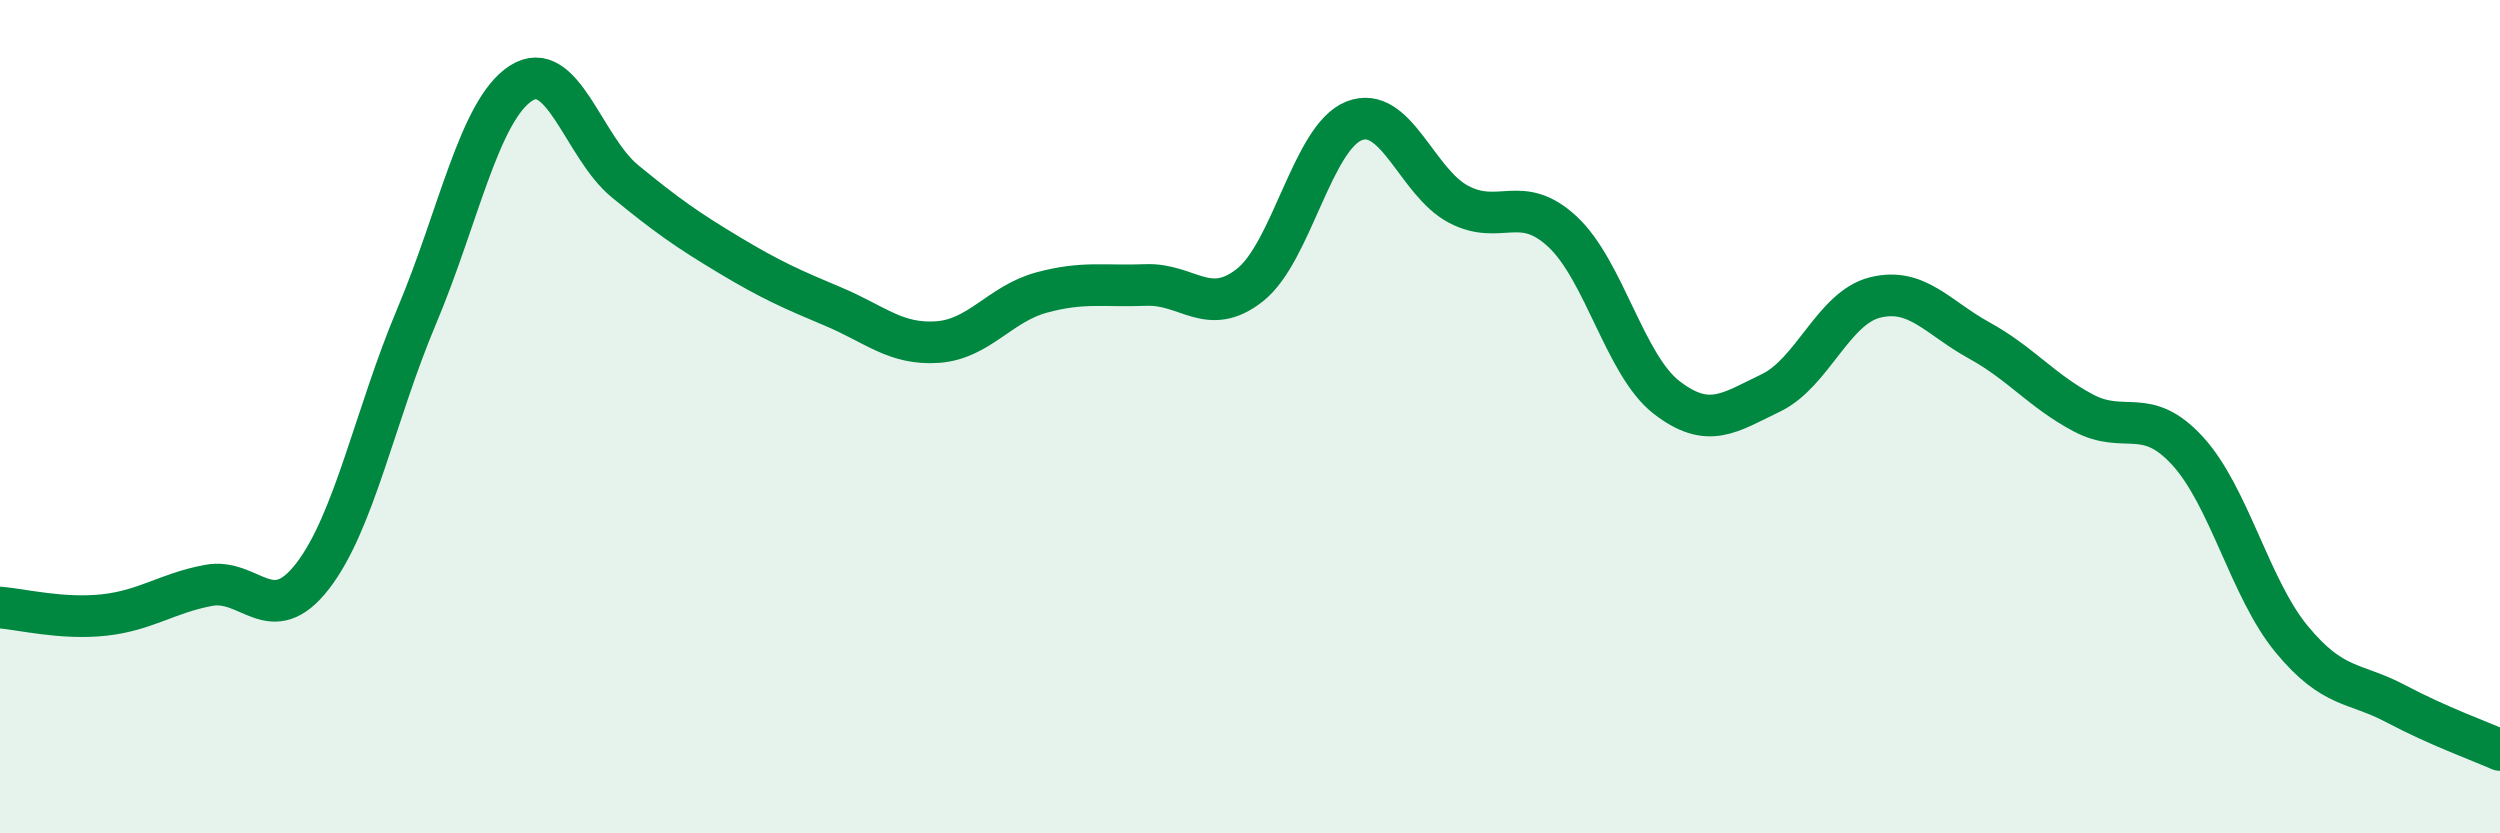
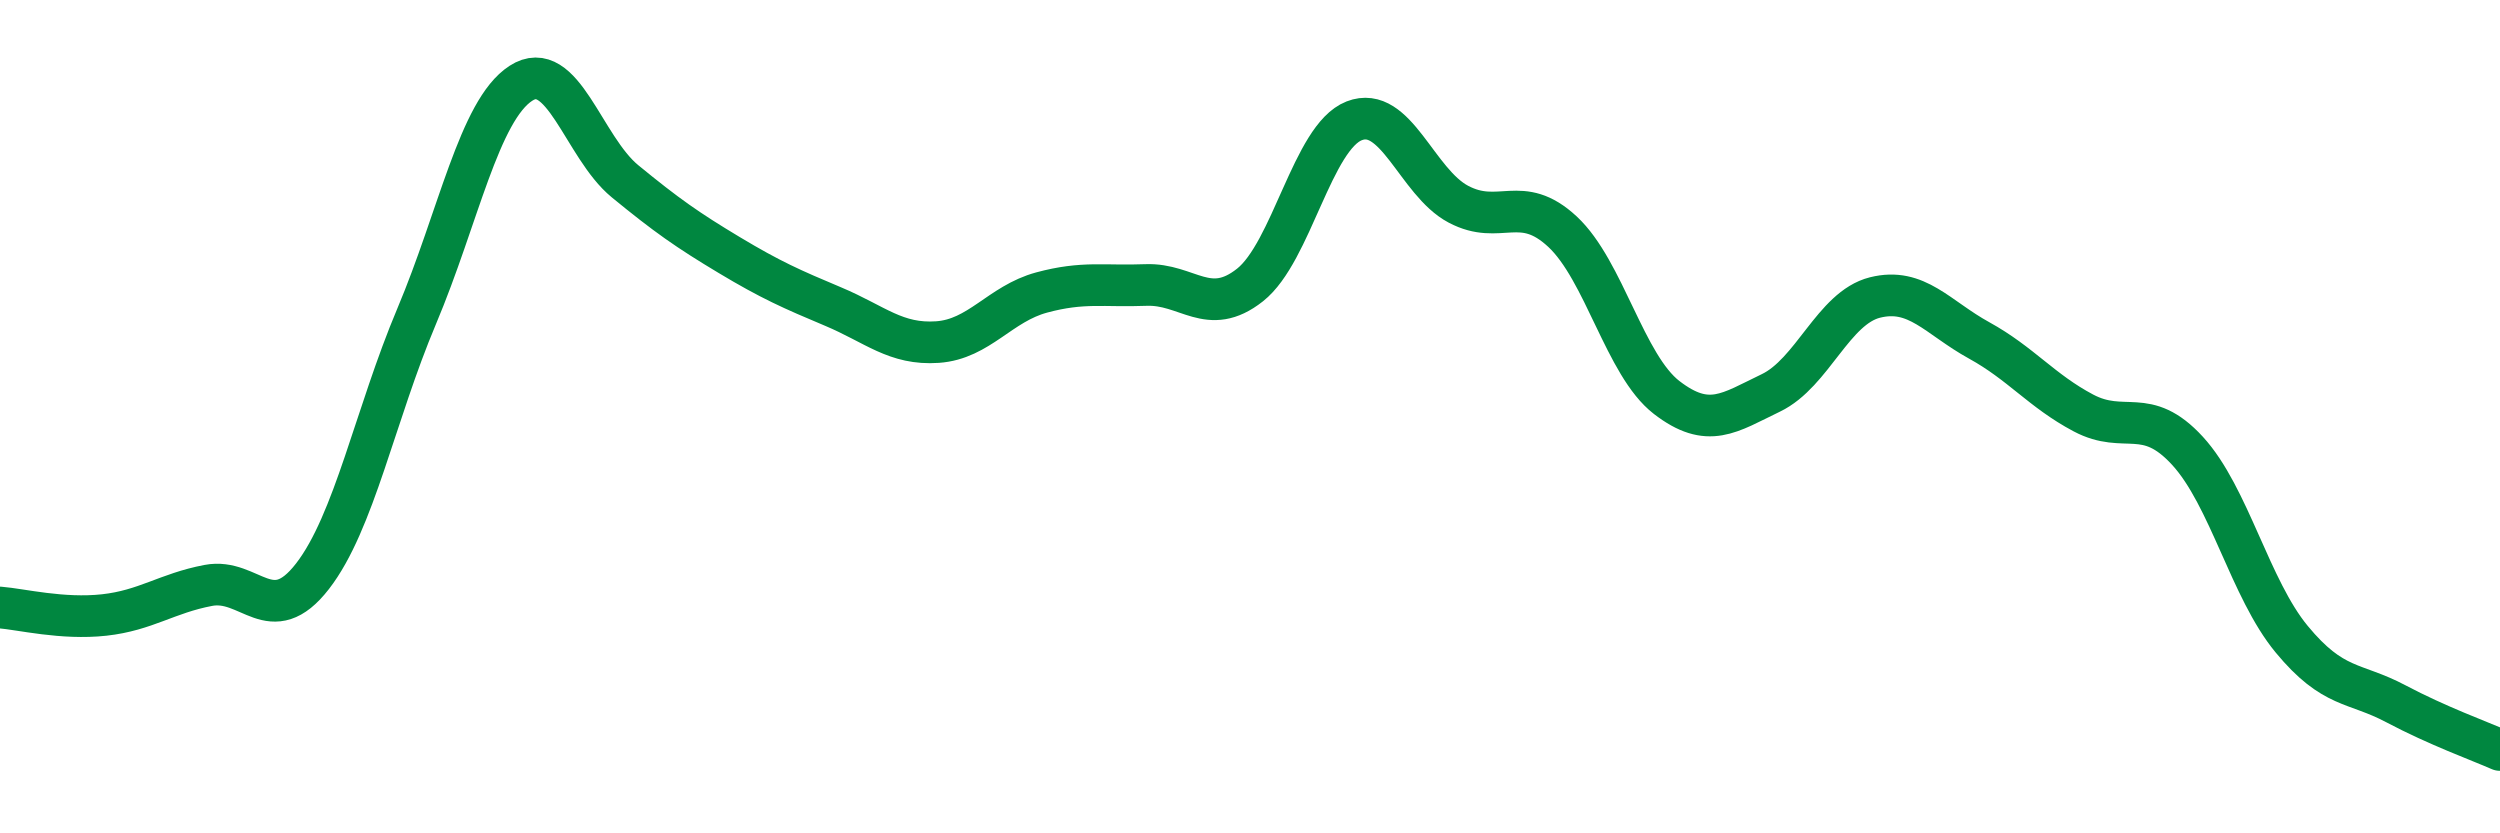
<svg xmlns="http://www.w3.org/2000/svg" width="60" height="20" viewBox="0 0 60 20">
-   <path d="M 0,14.58 C 0.5,14.62 1.5,14.87 2.5,14.76 C 3.5,14.65 4,14.24 5,14.05 C 6,13.86 6.5,15.12 7.5,13.83 C 8.5,12.54 9,9.96 10,7.59 C 11,5.22 11.5,2.65 12.5,2 C 13.5,1.35 14,3.53 15,4.35 C 16,5.17 16.5,5.52 17.5,6.12 C 18.5,6.72 19,6.94 20,7.36 C 21,7.78 21.5,8.28 22.5,8.21 C 23.5,8.14 24,7.29 25,7.02 C 26,6.75 26.5,6.88 27.5,6.84 C 28.5,6.8 29,7.63 30,6.84 C 31,6.05 31.5,3.29 32.5,2.9 C 33.5,2.51 34,4.37 35,4.9 C 36,5.43 36.5,4.63 37.5,5.56 C 38.5,6.49 39,8.77 40,9.54 C 41,10.31 41.5,9.91 42.5,9.43 C 43.5,8.95 44,7.39 45,7.14 C 46,6.89 46.5,7.62 47.5,8.17 C 48.5,8.72 49,9.38 50,9.91 C 51,10.44 51.5,9.73 52.5,10.82 C 53.5,11.91 54,14.13 55,15.34 C 56,16.55 56.5,16.36 57.5,16.89 C 58.5,17.42 59.5,17.78 60,18L60 20L0 20Z" fill="#008740" opacity="0.1" stroke-linecap="round" stroke-linejoin="round" />
  <path d="M 0,14.58 C 0.5,14.62 1.5,14.87 2.5,14.76 C 3.5,14.65 4,14.24 5,14.05 C 6,13.86 6.5,15.12 7.5,13.83 C 8.5,12.54 9,9.96 10,7.59 C 11,5.22 11.5,2.65 12.5,2 C 13.5,1.35 14,3.53 15,4.35 C 16,5.17 16.5,5.52 17.5,6.12 C 18.5,6.72 19,6.94 20,7.36 C 21,7.78 21.5,8.28 22.5,8.21 C 23.5,8.14 24,7.29 25,7.02 C 26,6.75 26.5,6.88 27.5,6.84 C 28.5,6.8 29,7.63 30,6.84 C 31,6.05 31.5,3.29 32.5,2.9 C 33.5,2.51 34,4.37 35,4.9 C 36,5.43 36.5,4.63 37.5,5.56 C 38.5,6.49 39,8.77 40,9.54 C 41,10.31 41.5,9.91 42.5,9.43 C 43.5,8.95 44,7.39 45,7.14 C 46,6.89 46.5,7.62 47.5,8.17 C 48.5,8.72 49,9.38 50,9.91 C 51,10.44 51.5,9.73 52.5,10.82 C 53.5,11.91 54,14.13 55,15.34 C 56,16.55 56.5,16.36 57.5,16.89 C 58.5,17.42 59.5,17.78 60,18" stroke="#008740" stroke-width="1" fill="none" stroke-linecap="round" stroke-linejoin="round" />
</svg>